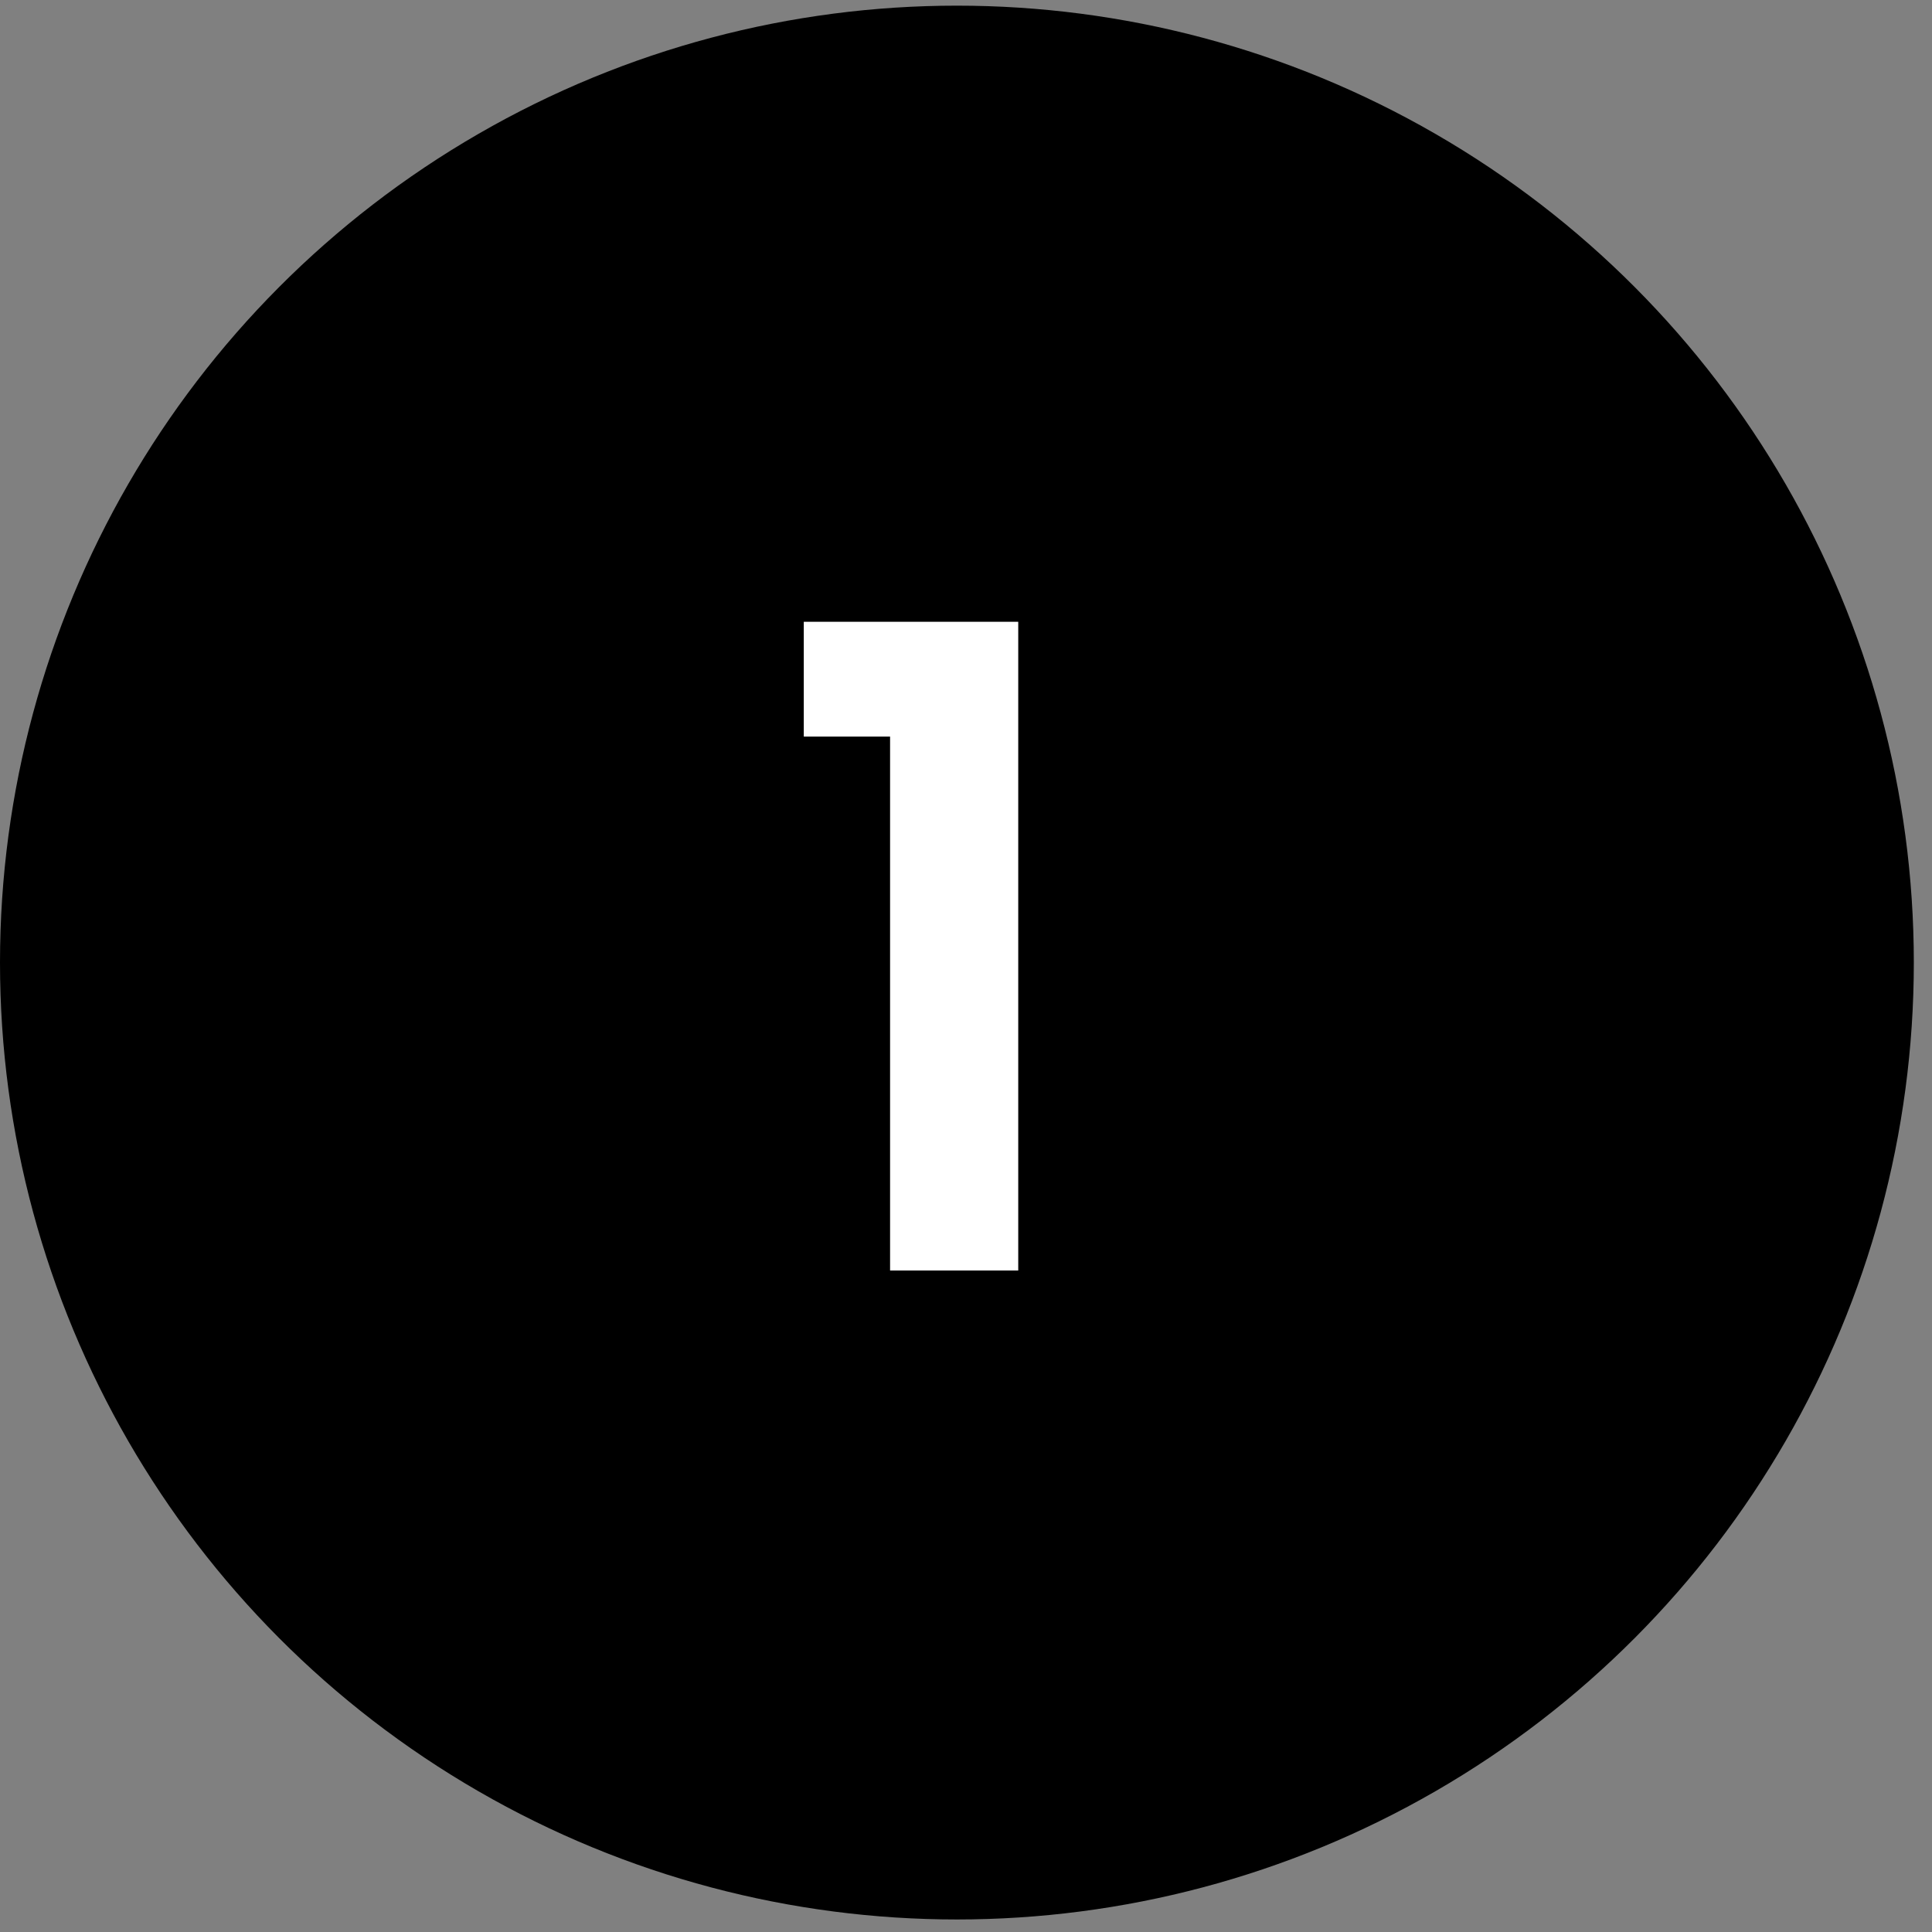
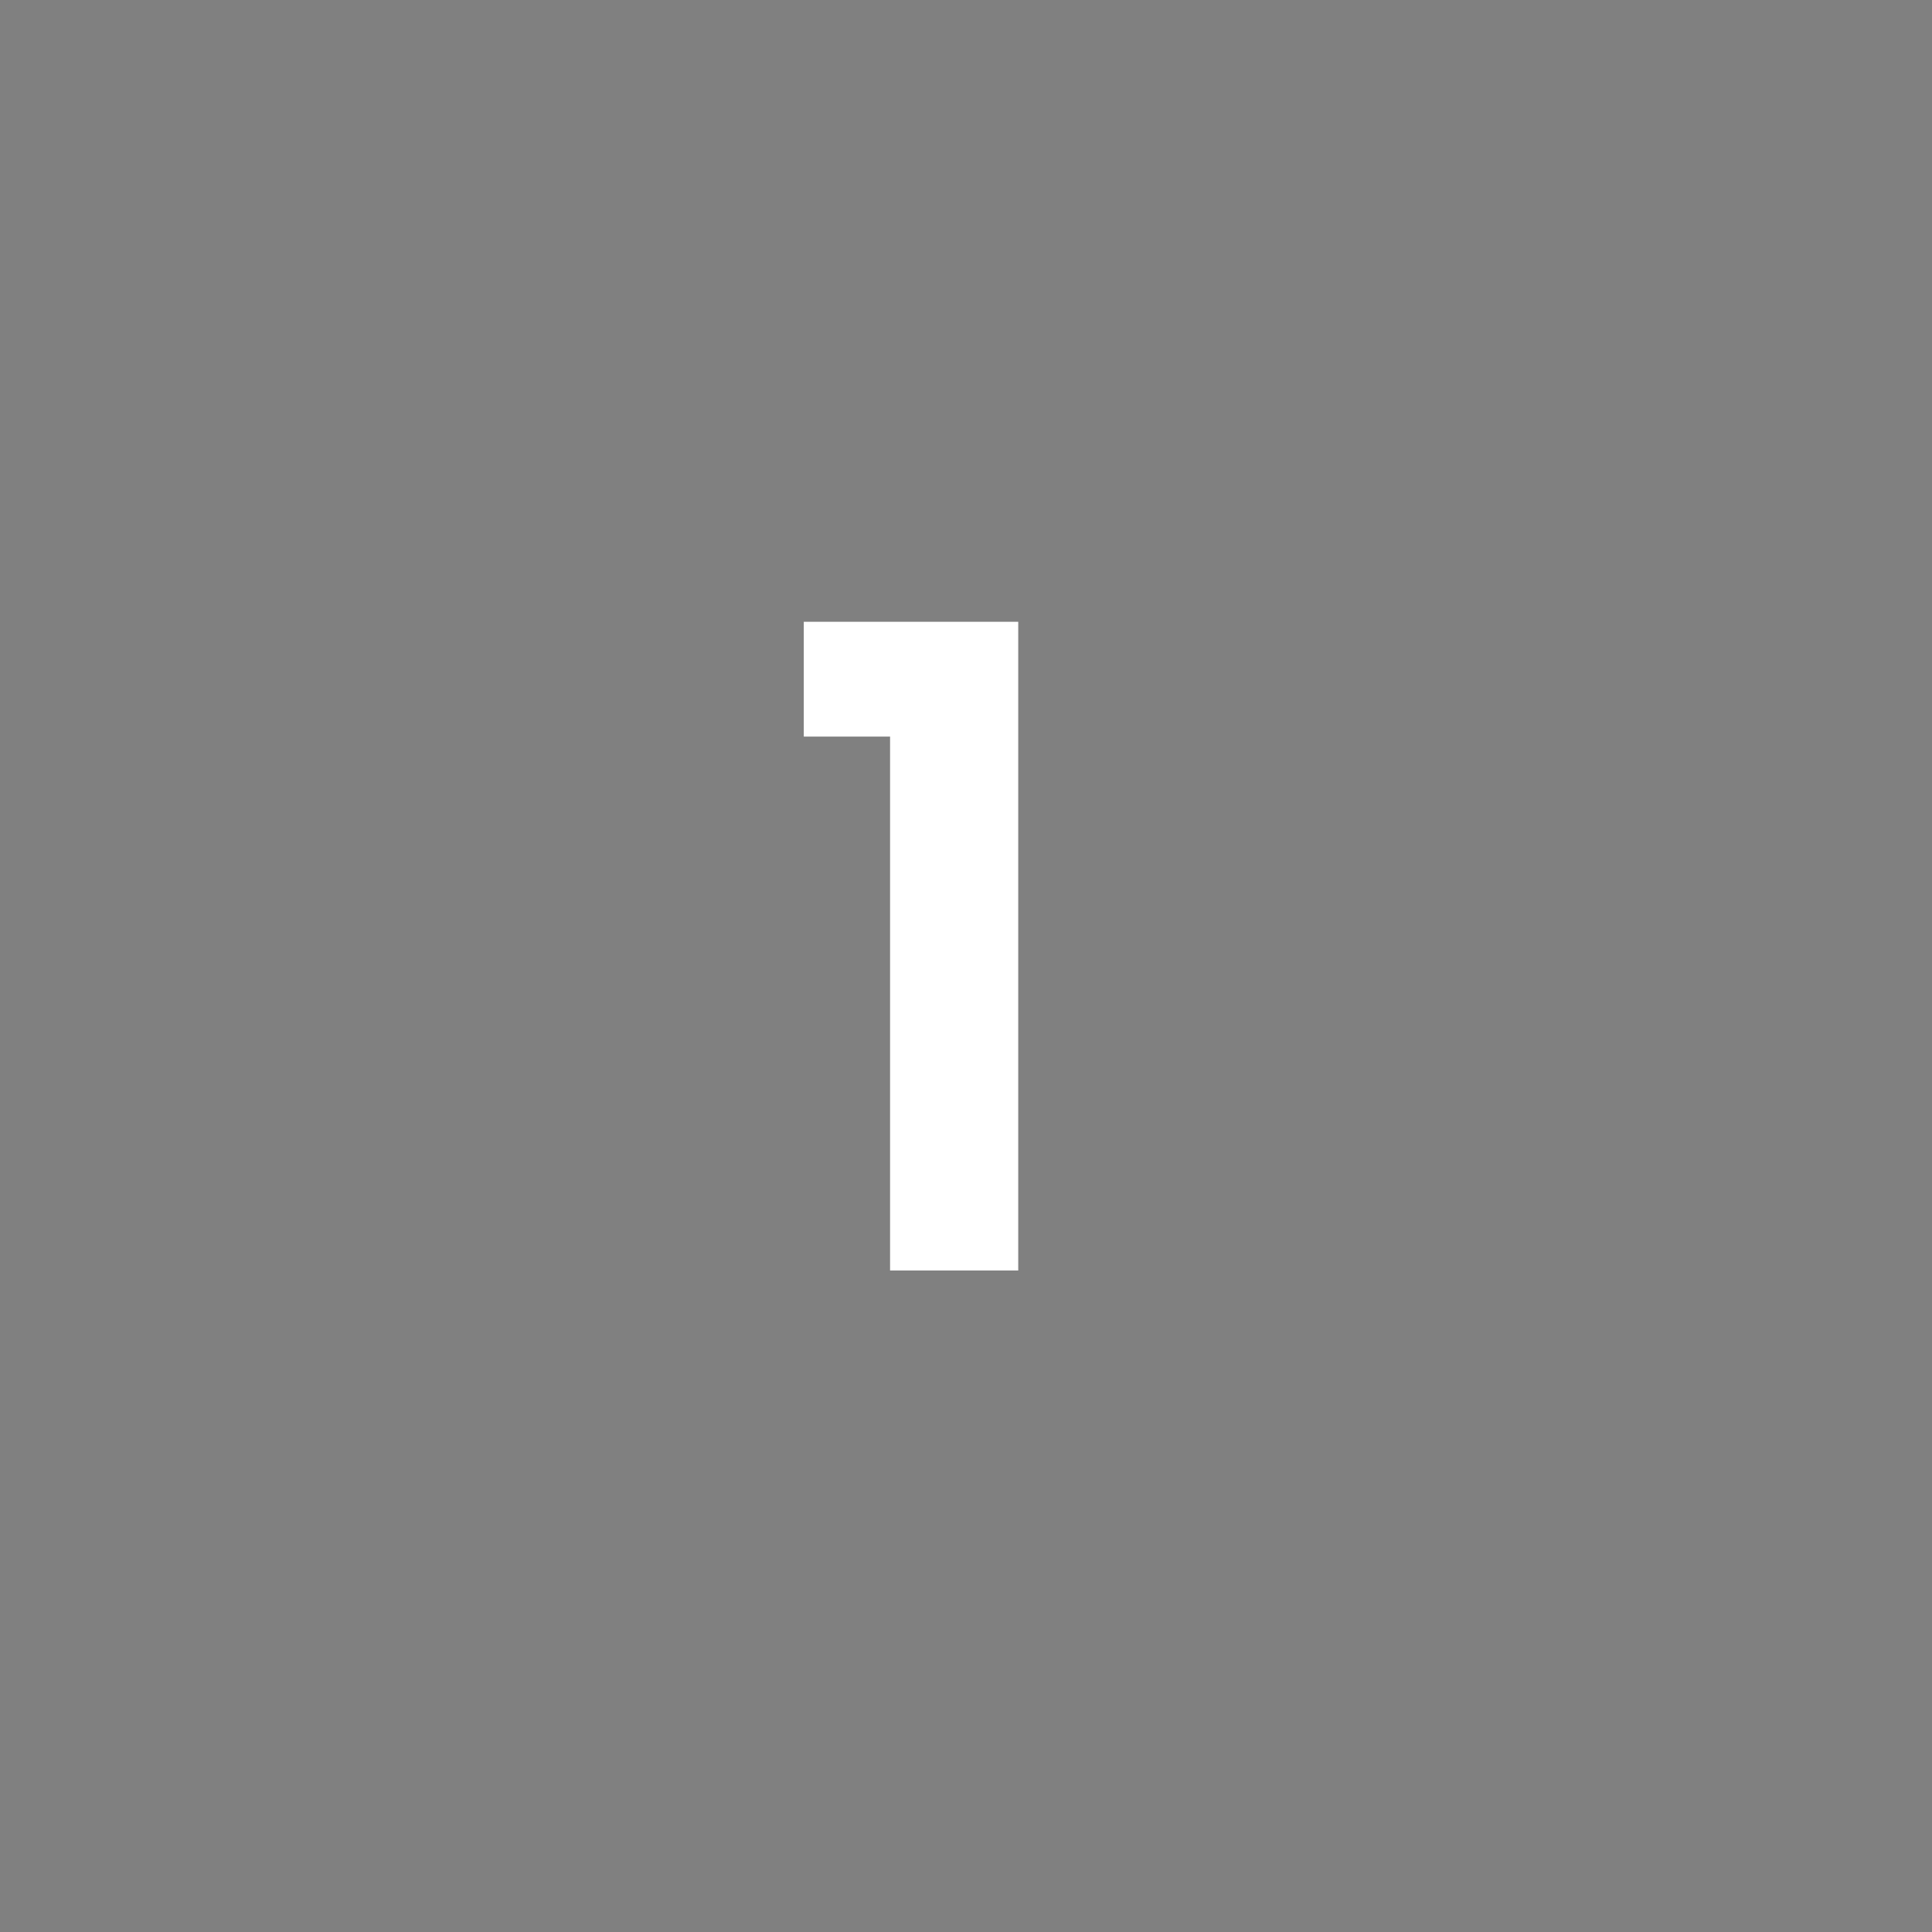
<svg xmlns="http://www.w3.org/2000/svg" width="54" height="54" viewBox="0 0 54 54" fill="none">
  <rect x="0" y="0" width="54" height="54" fill="#808080" stroke="none" />
-   <circle cx="26.746" cy="26.904" r="26.746" fill="black" />
  <path d="M22.466 20.588V17.379H28.46V35.511H24.878V20.588H22.466Z" fill="white" />
</svg>